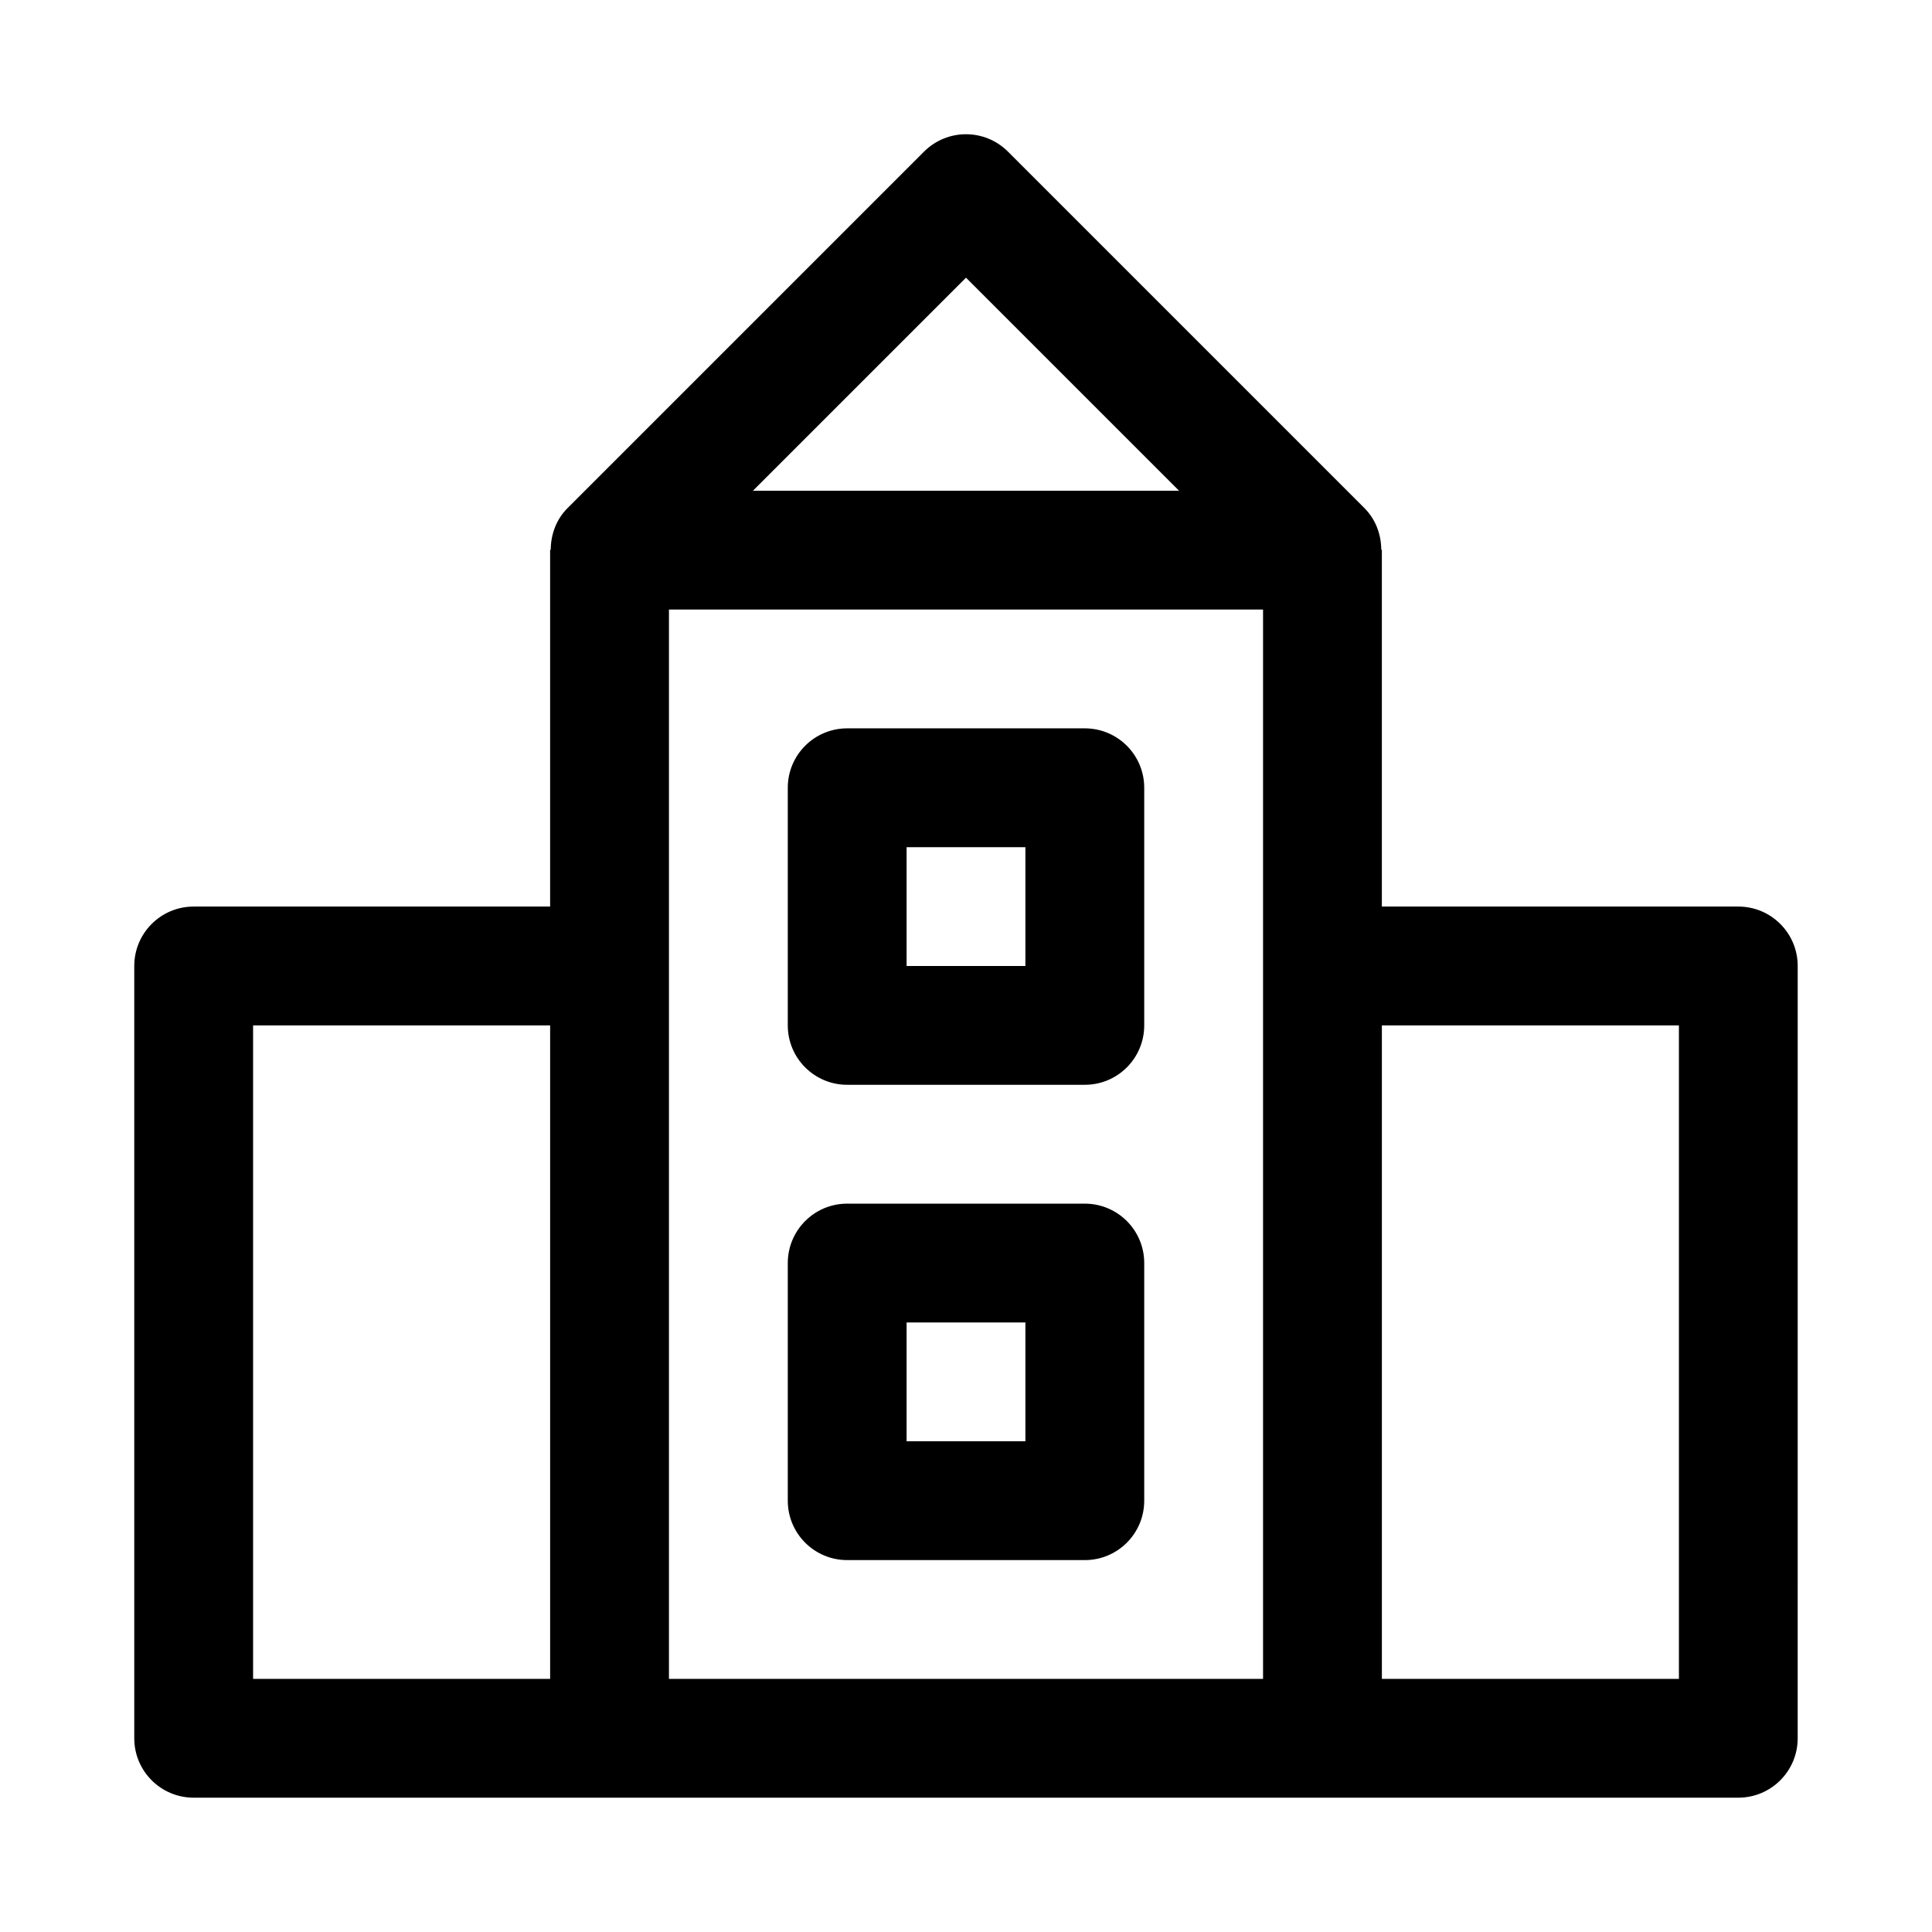
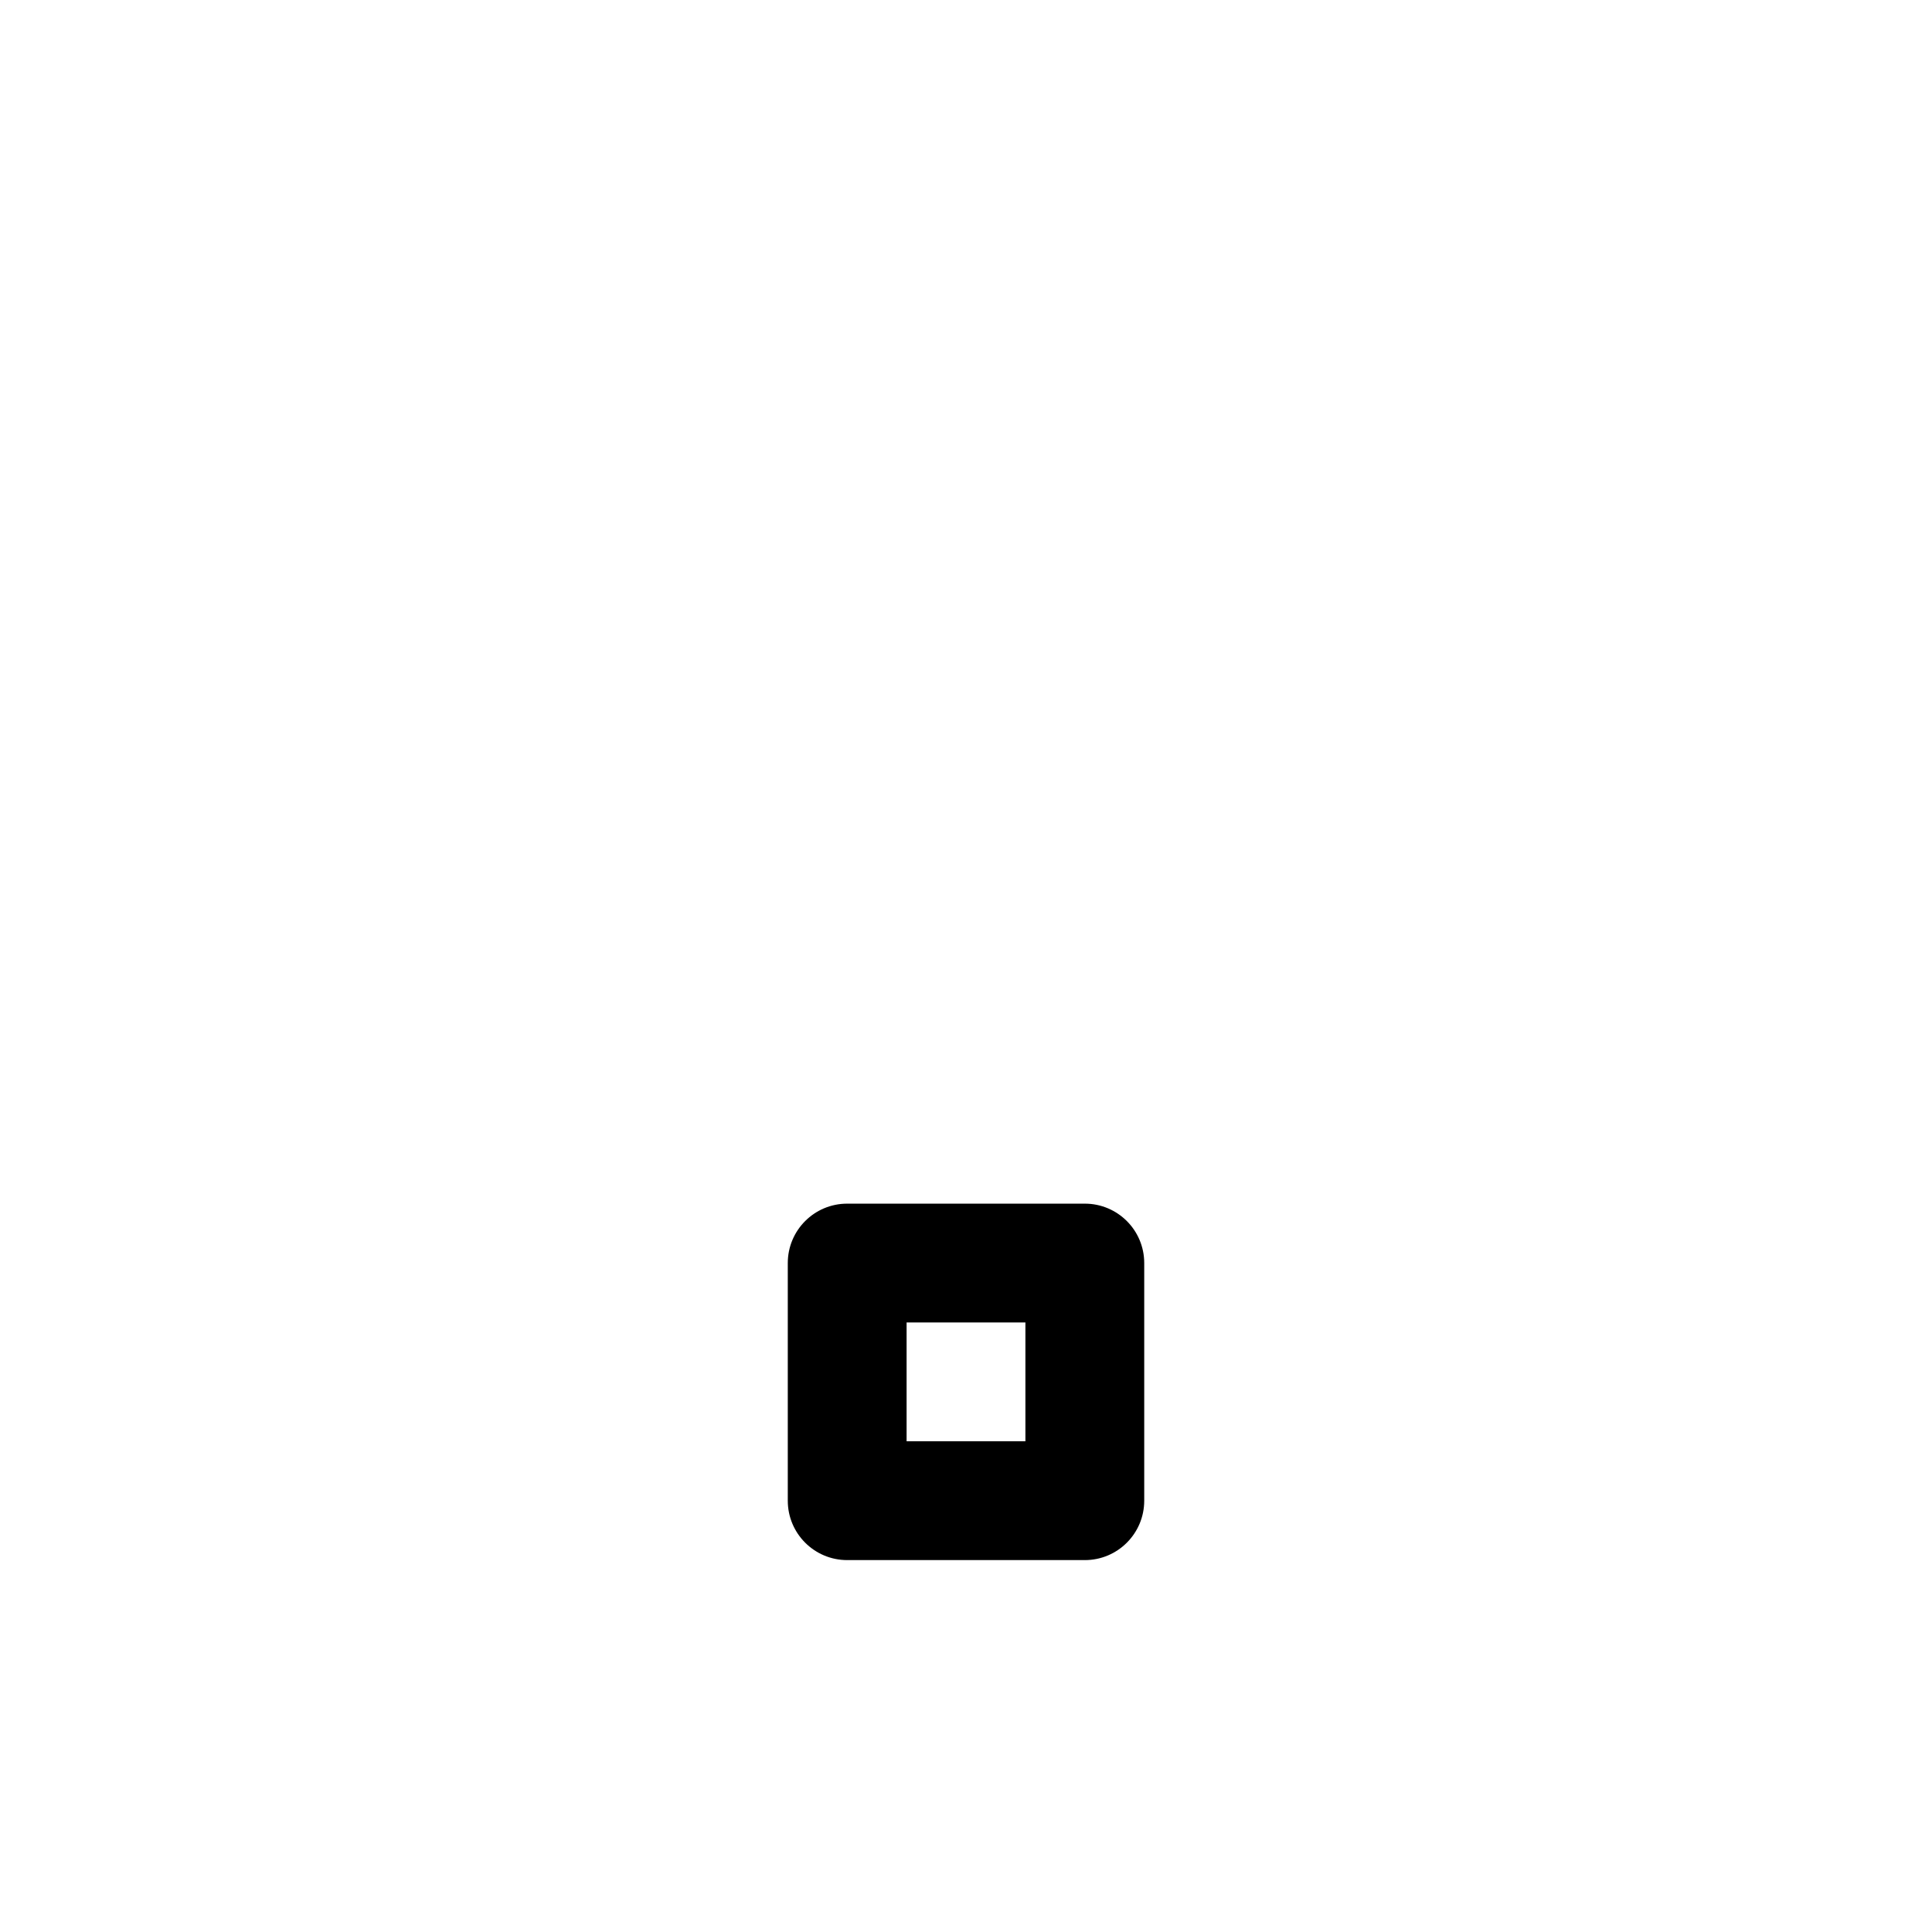
<svg xmlns="http://www.w3.org/2000/svg" fill="#000000" width="800px" height="800px" version="1.1" viewBox="144 144 512 512">
  <g>
-     <path d="m431.49 337.02h-62.977c-8.691 0-15.742 7.039-15.742 15.742v62.977c0 8.707 7.055 15.742 15.742 15.742h62.977c8.691 0 15.742-7.039 15.742-15.742v-62.977c0-8.707-7.055-15.742-15.742-15.742zm-15.746 62.977h-31.488v-31.488h31.488z" />
    <path d="m431.49 462.98h-62.977c-8.691 0-15.742 7.039-15.742 15.742v62.977c0 8.707 7.055 15.742 15.742 15.742h62.977c8.691 0 15.742-7.039 15.742-15.742v-62.977c0-8.707-7.055-15.742-15.742-15.742zm-15.746 62.973h-31.488v-31.488h31.488z" />
-     <path d="m604.67 384.25h-94.465v-94.465c0-0.062-0.125-0.125-0.156-0.188-0.047-4.031-1.496-7.965-4.457-10.941l-94.465-94.465c-6.156-6.156-16.105-6.156-22.262 0l-94.465 94.465c-2.961 2.957-4.406 6.91-4.453 10.941-0.031 0.062-0.16 0.125-0.16 0.188v94.465h-94.465c-8.691 0-15.742 7.039-15.742 15.742v204.67c0 8.707 7.055 15.742 15.742 15.742h409.34c8.691 0 15.742-7.039 15.742-15.742l0.004-204.67c0-8.707-7.051-15.746-15.742-15.746zm-204.67-166.66 56.457 56.457h-112.92zm-188.93 198.15h78.719v173.18h-78.719zm110.21-110.21h157.44v283.39l-157.44-0.004zm267.65 283.39h-78.719v-173.18h78.719z" />
  </g>
</svg>